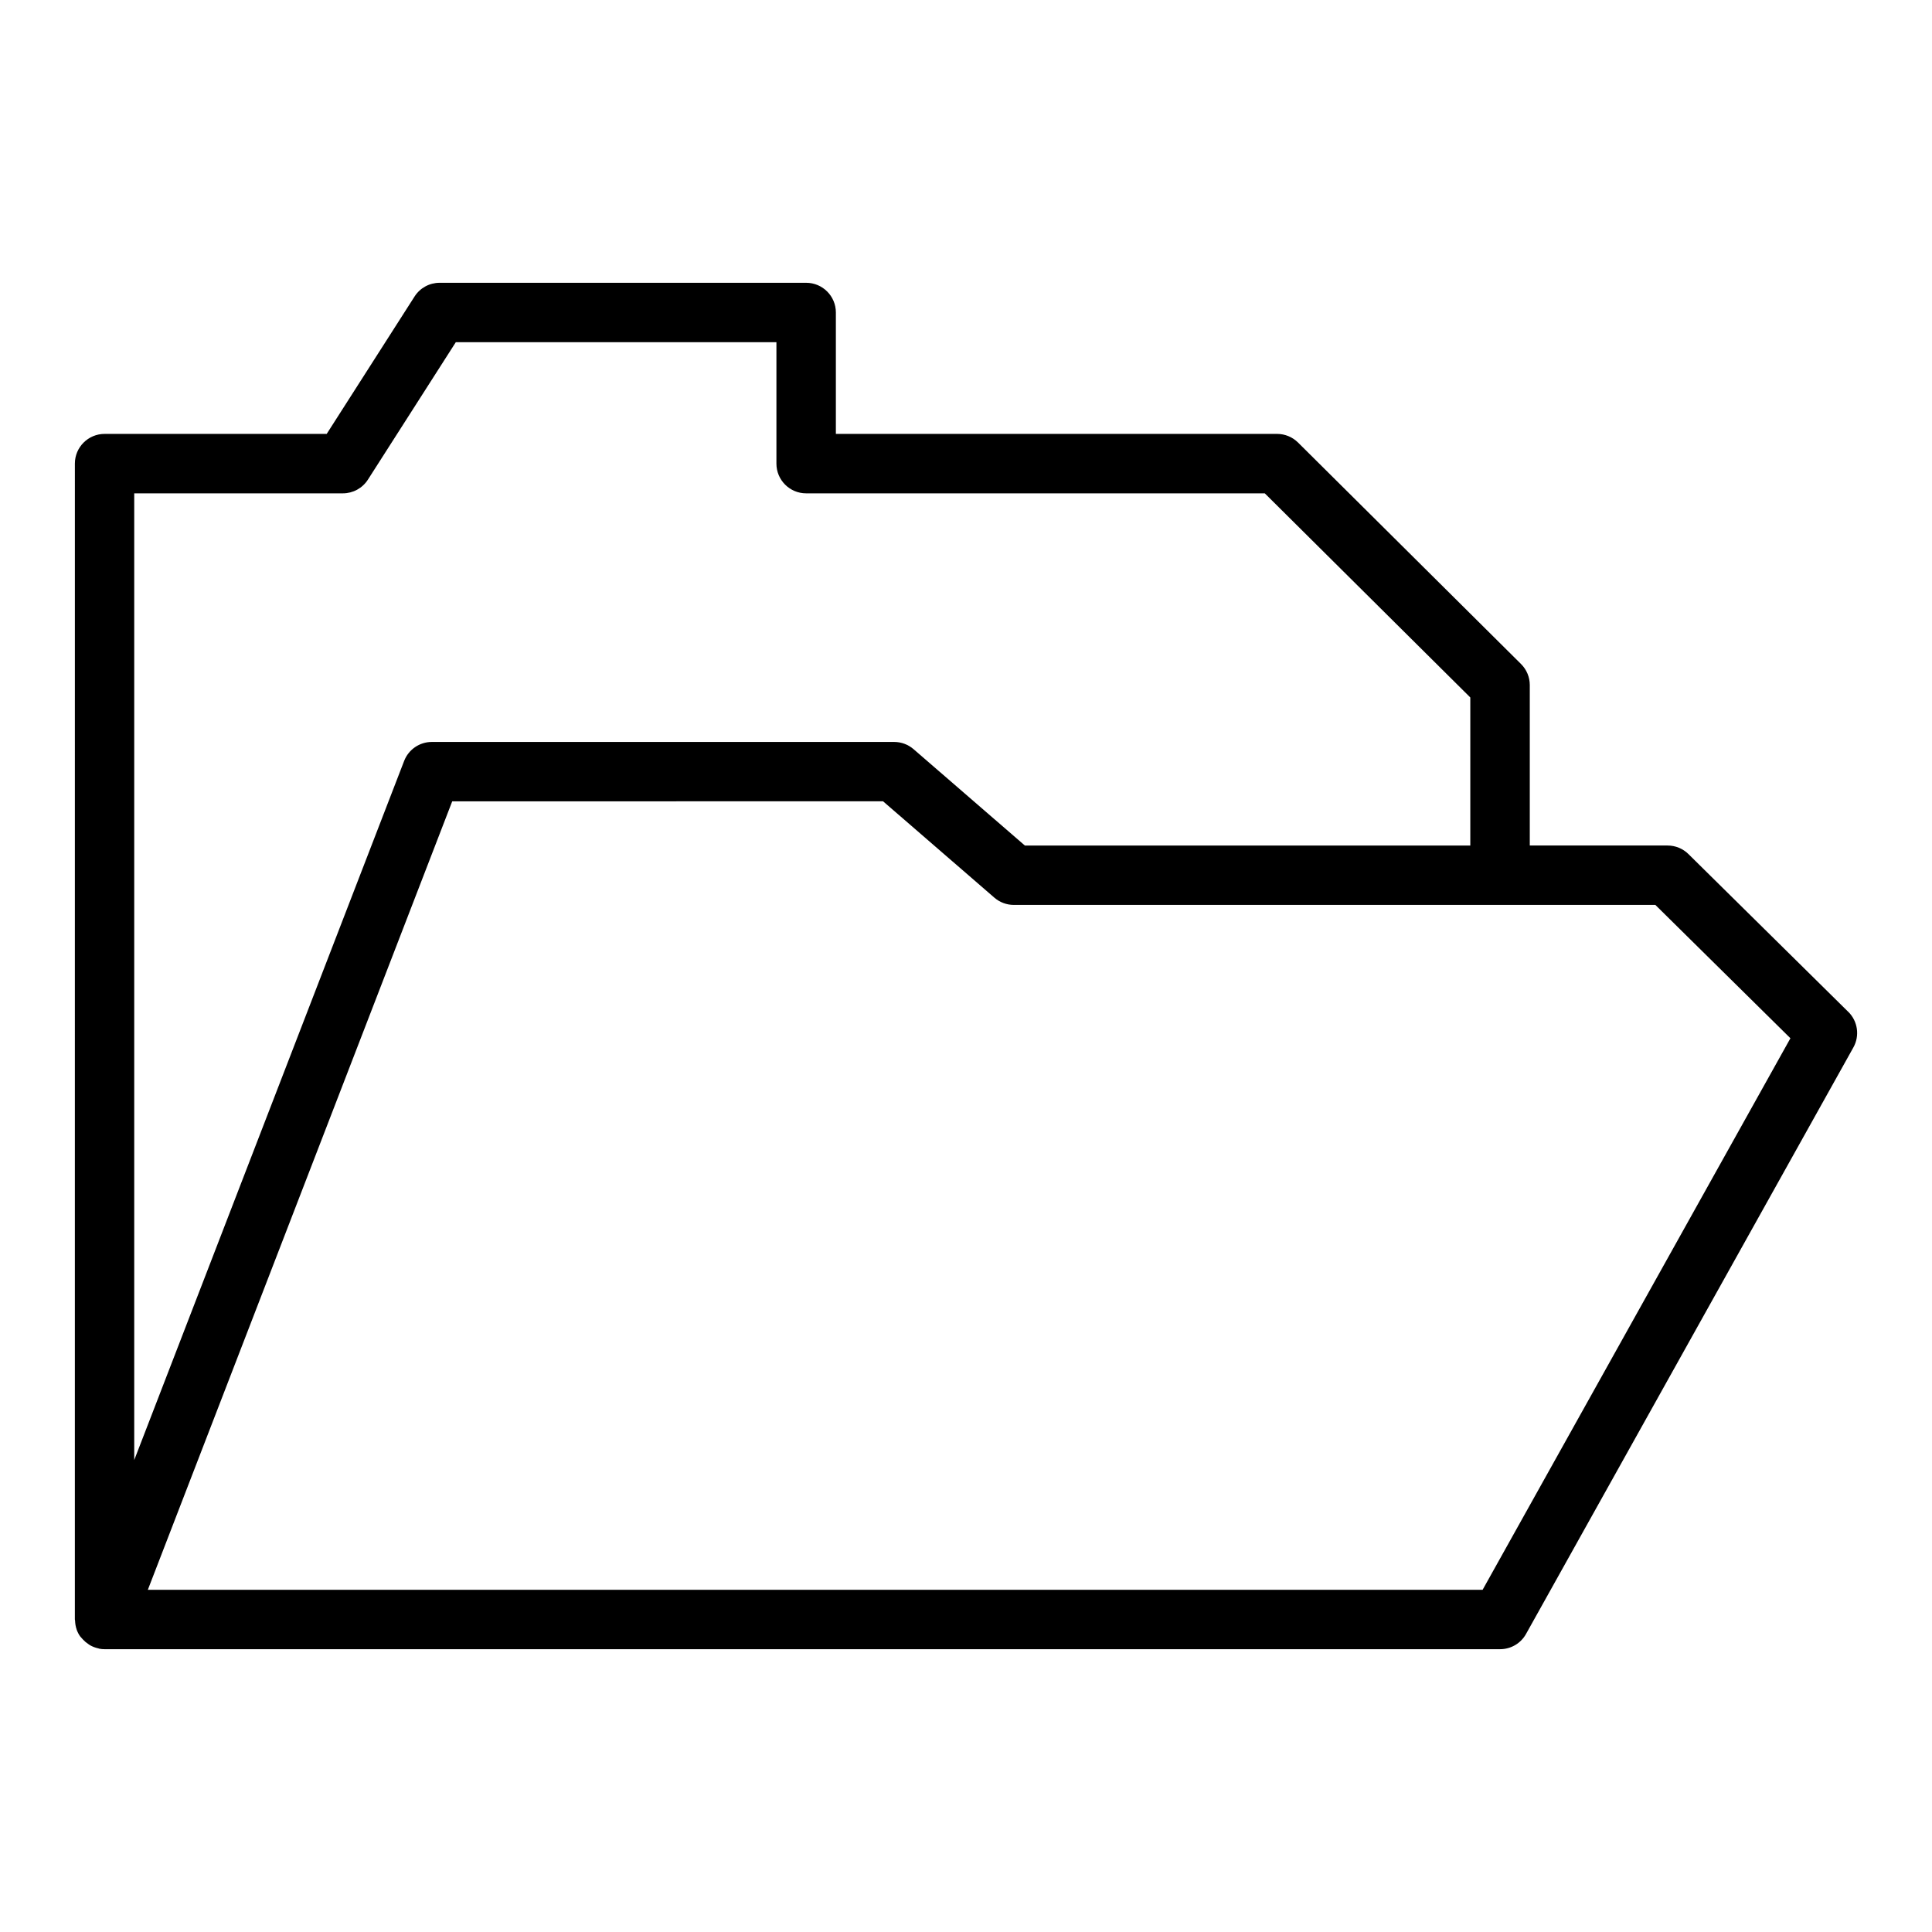
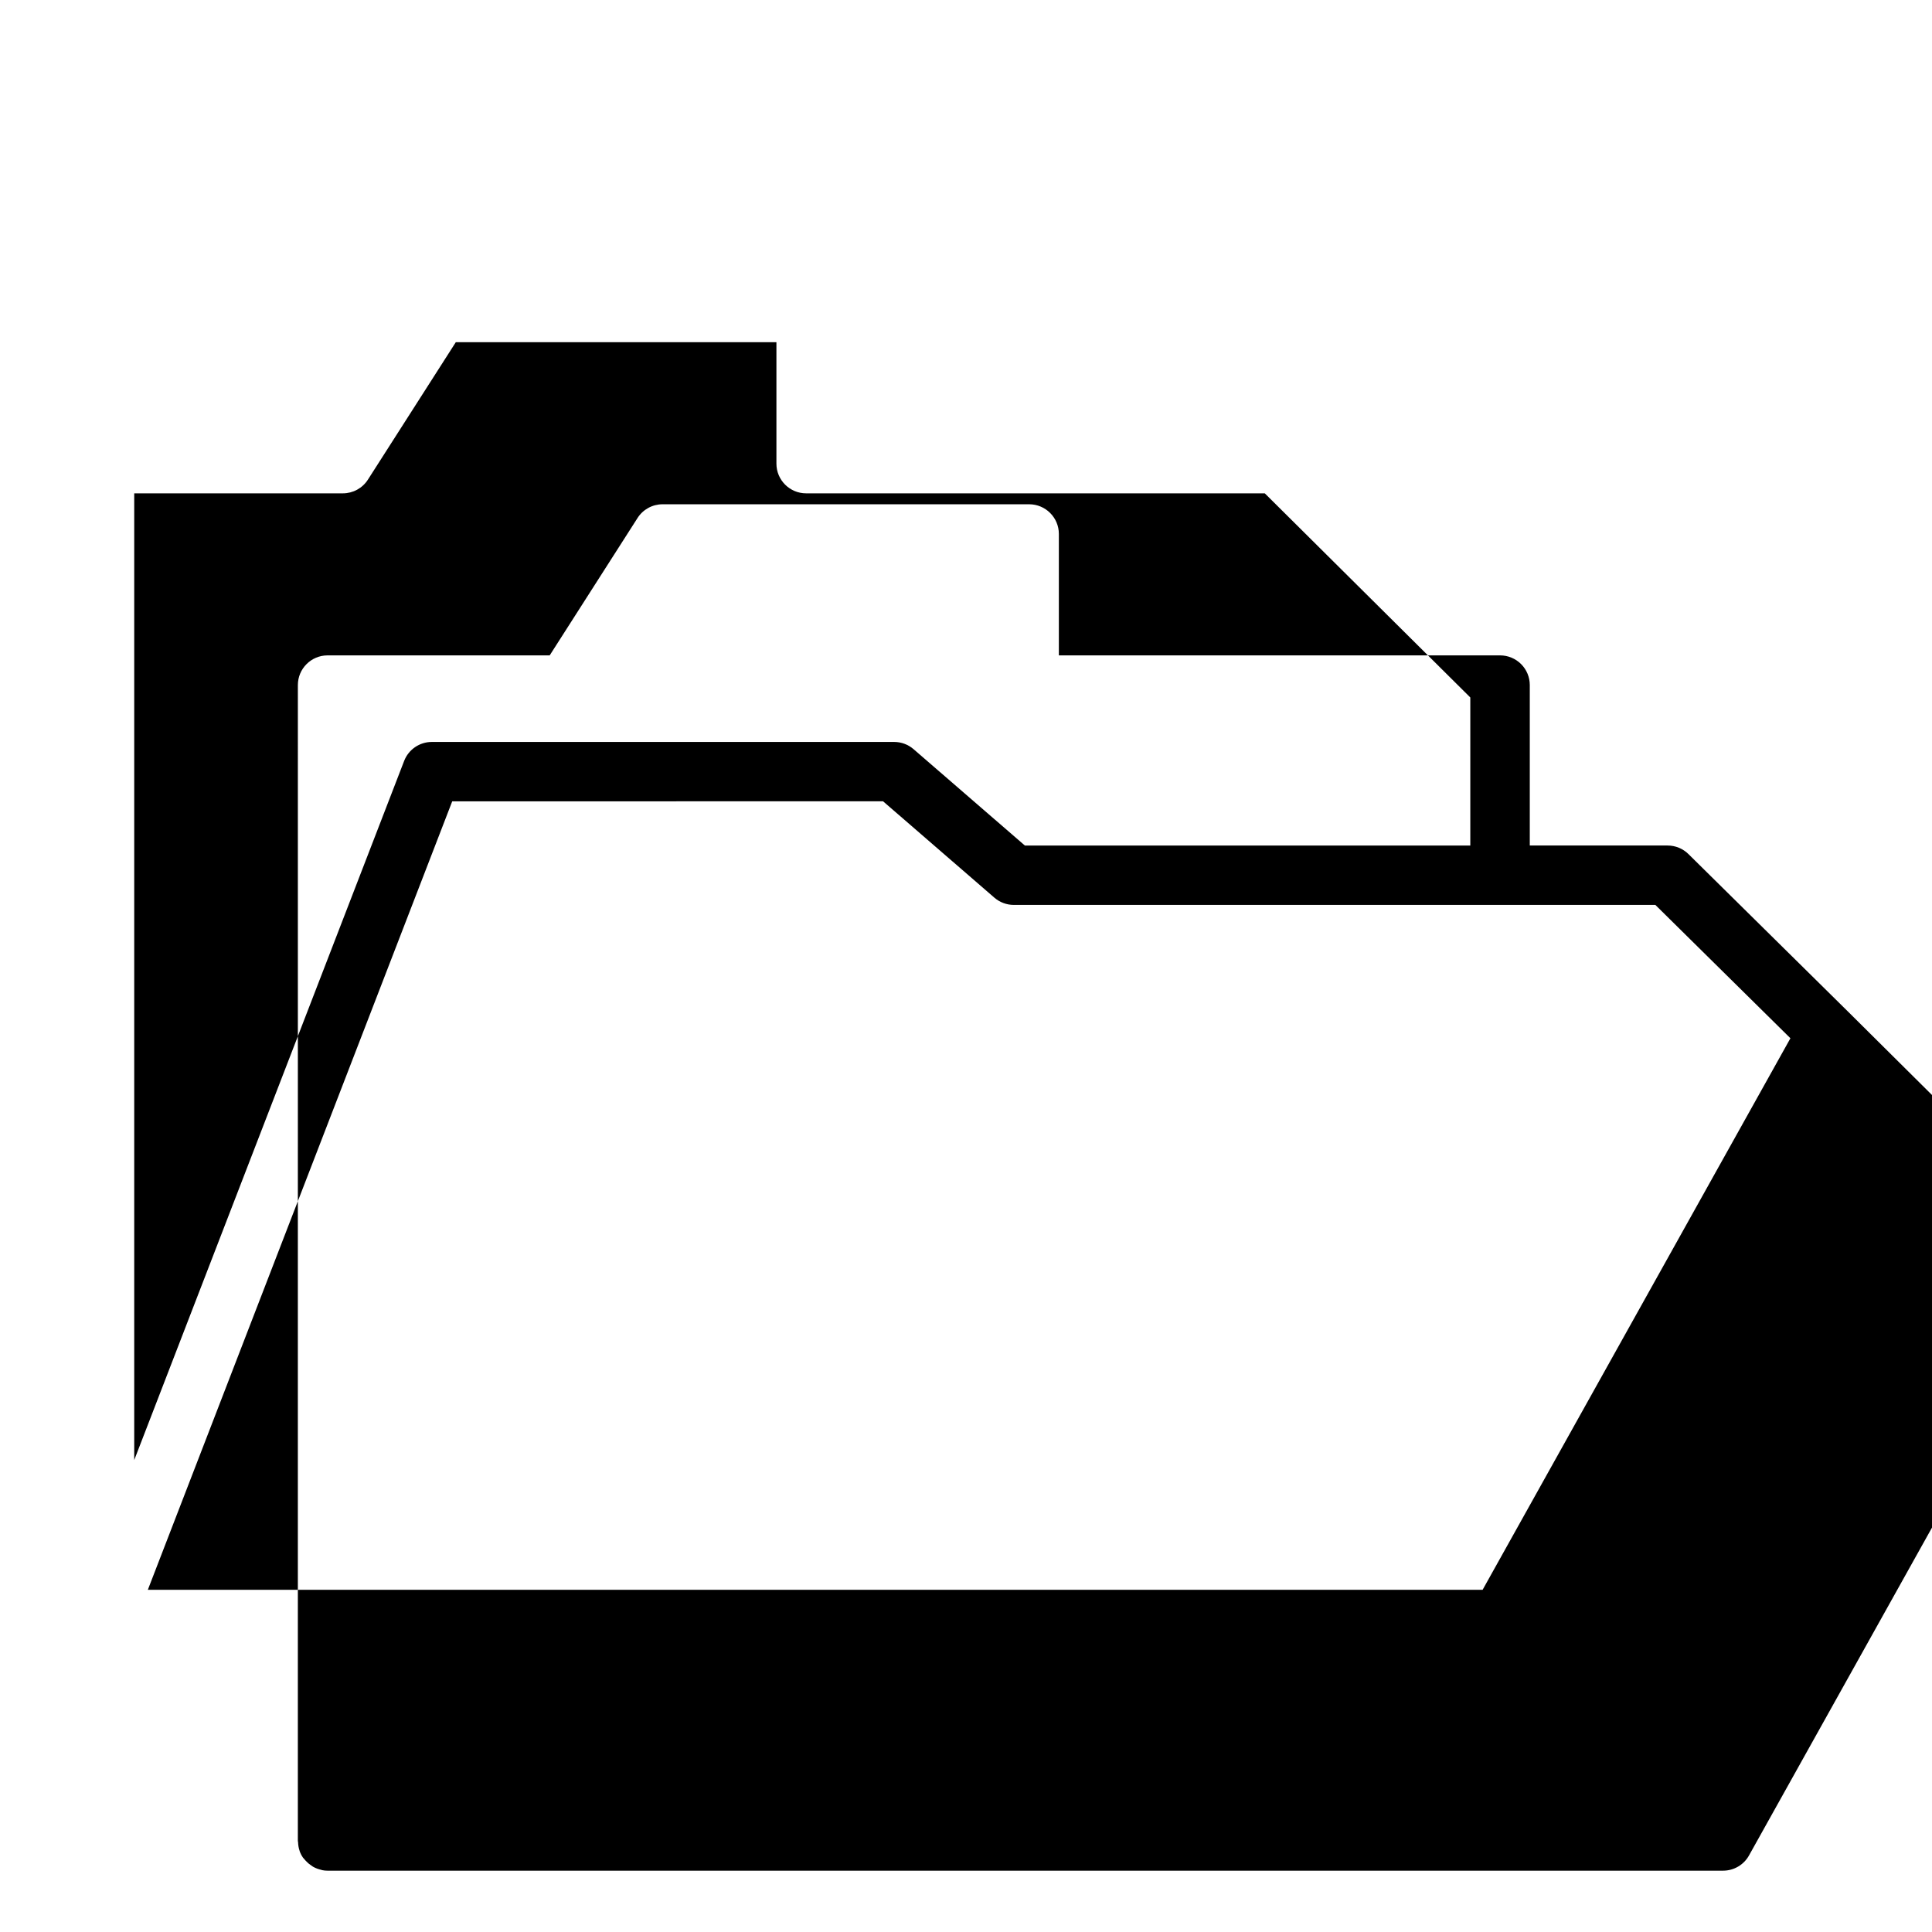
<svg xmlns="http://www.w3.org/2000/svg" fill="#000000" width="800px" height="800px" version="1.1" viewBox="144 144 512 512">
-   <path d="m633.82 412.16-42.359-41.816c-1.473-1.457-3.457-2.273-5.535-2.273h-36.516v-42.516c0-2.102-0.836-4.109-2.32-5.582l-59.094-58.695c-1.48-1.465-3.465-2.289-5.551-2.289h-116.93v-32.176c0-4.344-3.527-7.871-7.871-7.871h-97.148c-2.684 0-5.188 1.371-6.629 3.629l-23.285 36.414-58.867 0.004c-4.344 0-7.871 3.527-7.871 7.871l-0.004 306.32c0 0.109 0.047 0.195 0.055 0.309 0.031 0.797 0.148 1.566 0.41 2.312 0.008 0.031 0.008 0.07 0.023 0.102 0.219 0.605 0.512 1.18 0.891 1.723 0.086 0.125 0.203 0.219 0.301 0.34 0.141 0.172 0.293 0.332 0.441 0.496 0.434 0.473 0.914 0.883 1.441 1.227 0.156 0.102 0.285 0.211 0.449 0.309 0.699 0.402 1.465 0.676 2.258 0.852 0.062 0.008 0.109 0.047 0.164 0.062 0.48 0.102 0.953 0.141 1.434 0.141h0.008 369.83c2.852 0 5.488-1.543 6.871-4.039l86.75-155.43c1.723-3.086 1.172-6.949-1.34-9.43zm-398.95-137.42c2.684 0 5.188-1.371 6.629-3.629l23.293-36.422h84.969v32.18c0 4.344 3.527 7.871 7.871 7.871h121.55l54.465 54.098v39.242h-118.04l-29.496-25.535c-1.434-1.242-3.258-1.922-5.148-1.922h-122.52c-3.25 0-6.172 2-7.344 5.039l-71.527 185.27v-256.19zm302.04 290.57h-353.73l80.664-208.95 114.18-0.004 29.496 25.535c1.434 1.242 3.258 1.922 5.148 1.922h170.02l35.793 35.336z" />
+   <path d="m633.82 412.16-42.359-41.816c-1.473-1.457-3.457-2.273-5.535-2.273h-36.516v-42.516c0-2.102-0.836-4.109-2.32-5.582c-1.48-1.465-3.465-2.289-5.551-2.289h-116.93v-32.176c0-4.344-3.527-7.871-7.871-7.871h-97.148c-2.684 0-5.188 1.371-6.629 3.629l-23.285 36.414-58.867 0.004c-4.344 0-7.871 3.527-7.871 7.871l-0.004 306.32c0 0.109 0.047 0.195 0.055 0.309 0.031 0.797 0.148 1.566 0.41 2.312 0.008 0.031 0.008 0.07 0.023 0.102 0.219 0.605 0.512 1.18 0.891 1.723 0.086 0.125 0.203 0.219 0.301 0.34 0.141 0.172 0.293 0.332 0.441 0.496 0.434 0.473 0.914 0.883 1.441 1.227 0.156 0.102 0.285 0.211 0.449 0.309 0.699 0.402 1.465 0.676 2.258 0.852 0.062 0.008 0.109 0.047 0.164 0.062 0.48 0.102 0.953 0.141 1.434 0.141h0.008 369.83c2.852 0 5.488-1.543 6.871-4.039l86.75-155.43c1.723-3.086 1.172-6.949-1.34-9.43zm-398.95-137.42c2.684 0 5.188-1.371 6.629-3.629l23.293-36.422h84.969v32.18c0 4.344 3.527 7.871 7.871 7.871h121.55l54.465 54.098v39.242h-118.04l-29.496-25.535c-1.434-1.242-3.258-1.922-5.148-1.922h-122.52c-3.25 0-6.172 2-7.344 5.039l-71.527 185.27v-256.19zm302.04 290.57h-353.73l80.664-208.95 114.18-0.004 29.496 25.535c1.434 1.242 3.258 1.922 5.148 1.922h170.02l35.793 35.336z" />
</svg>